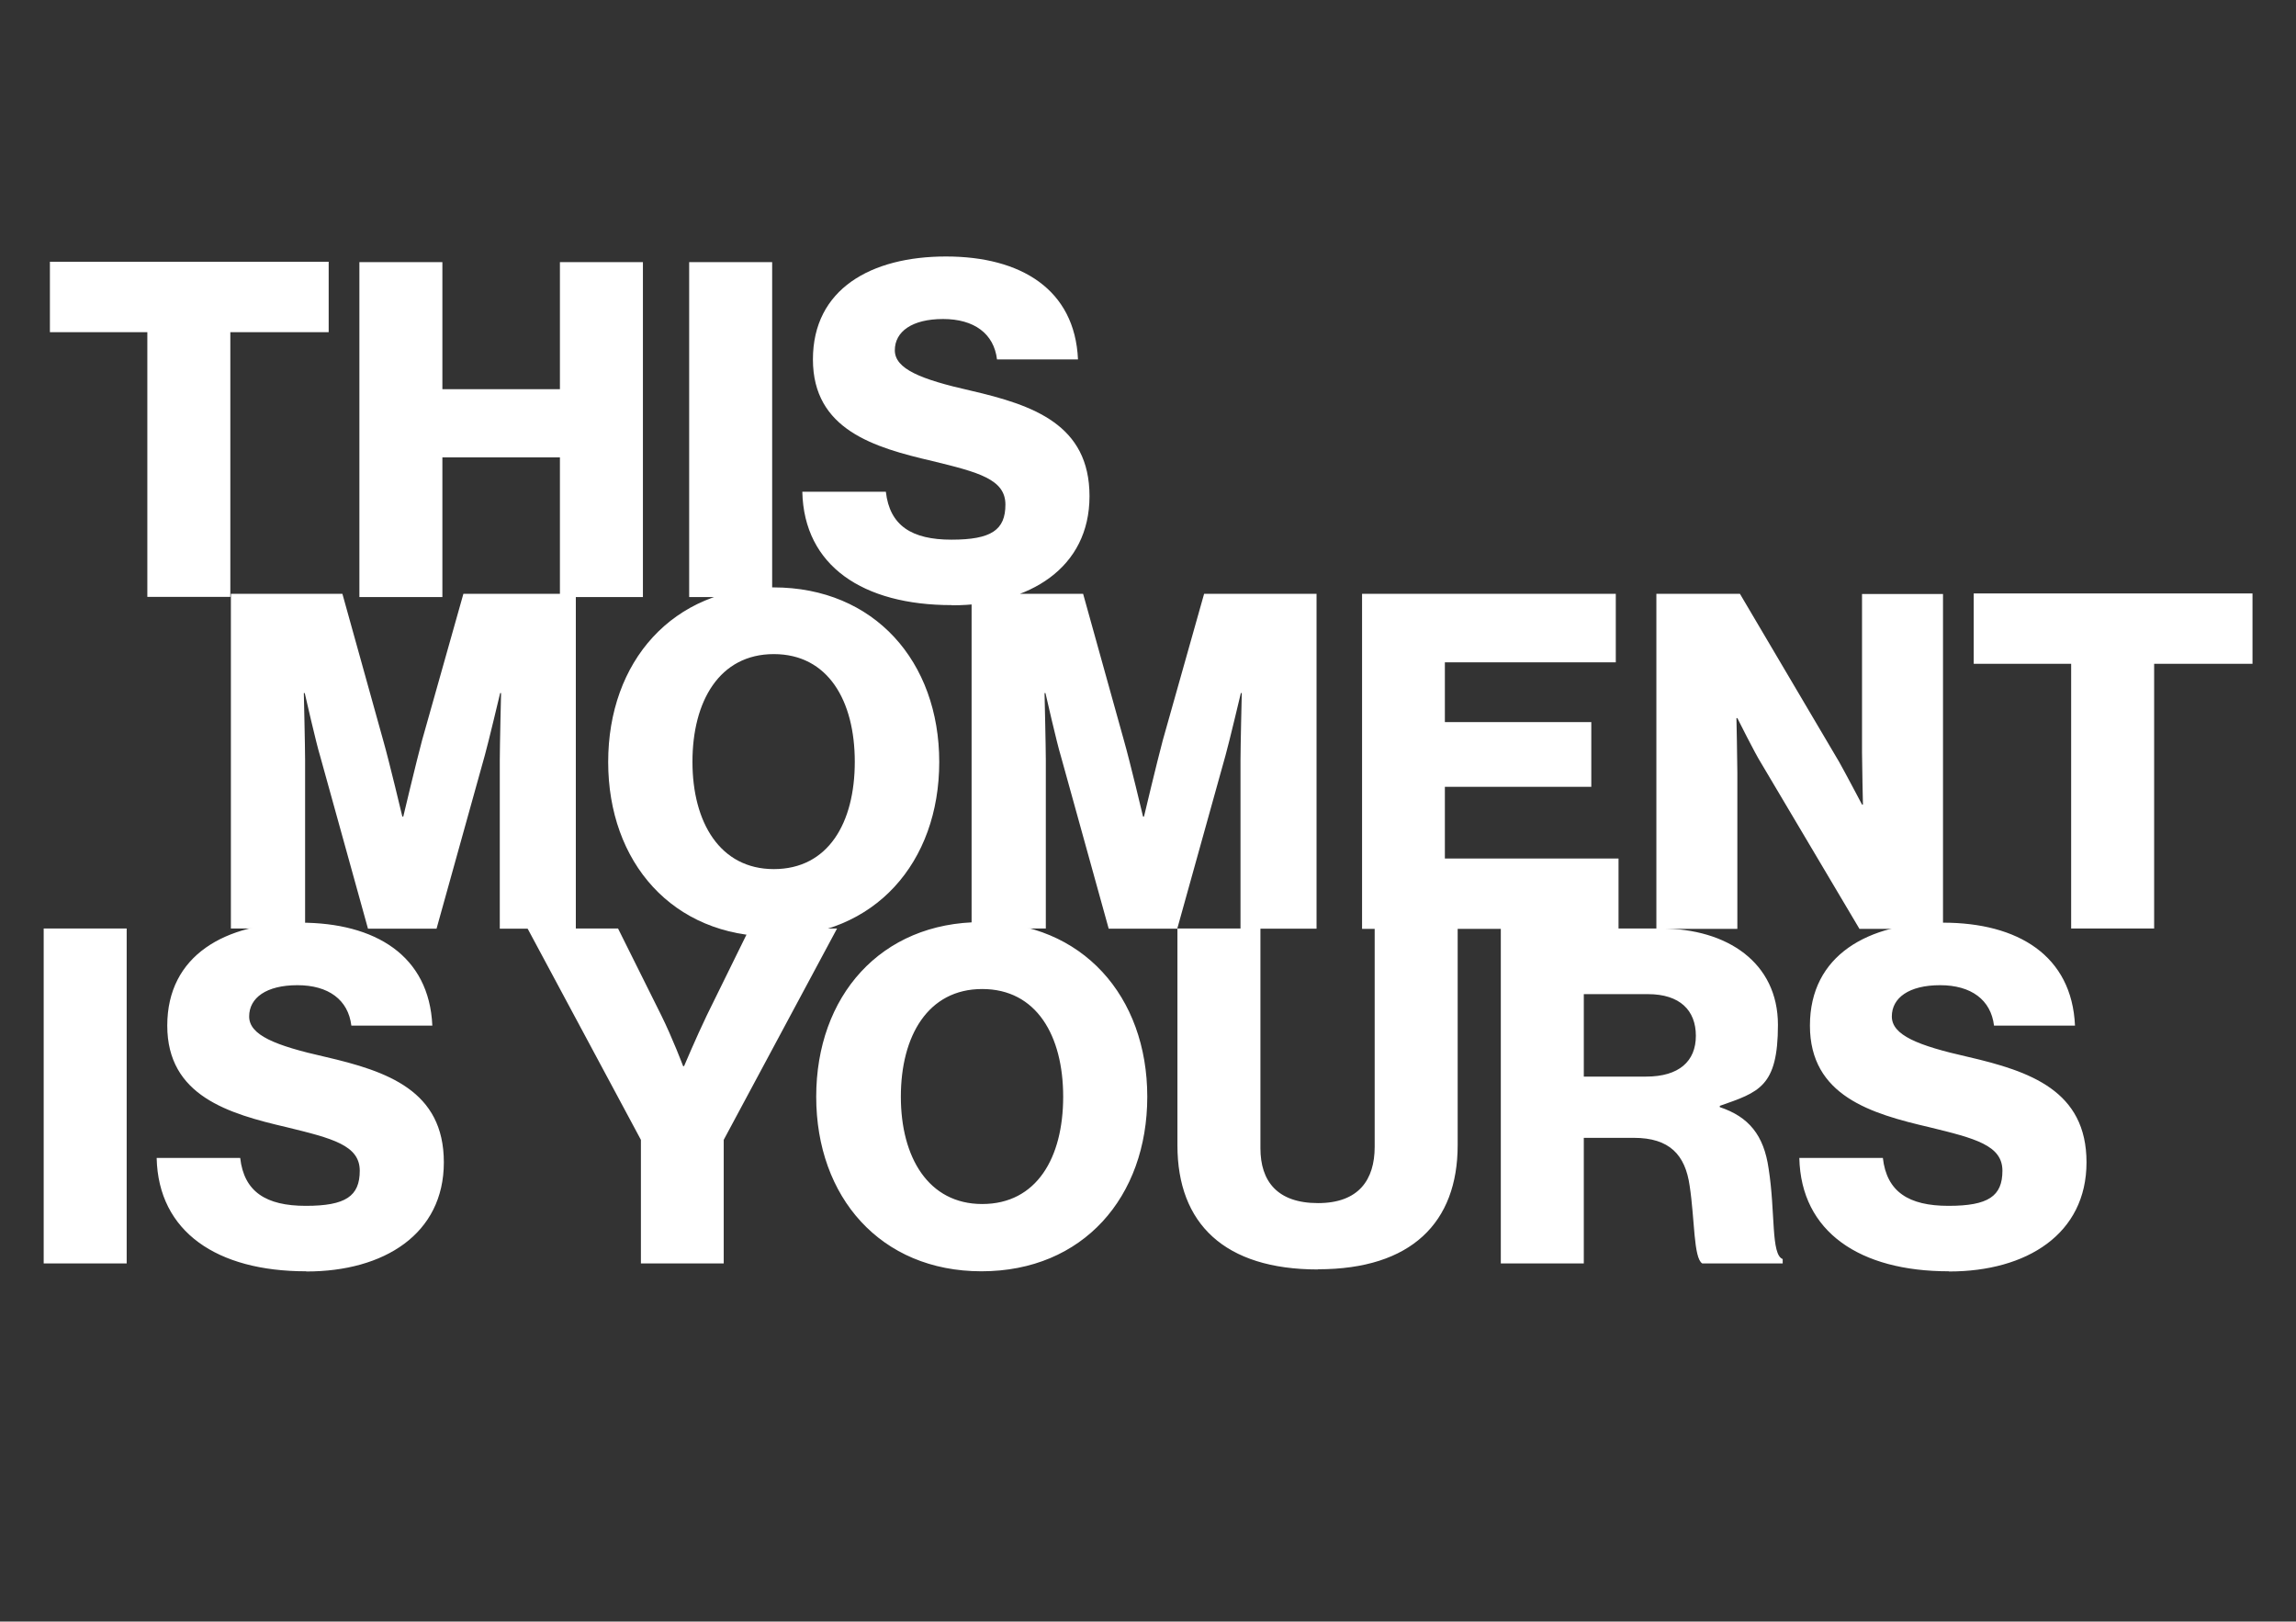
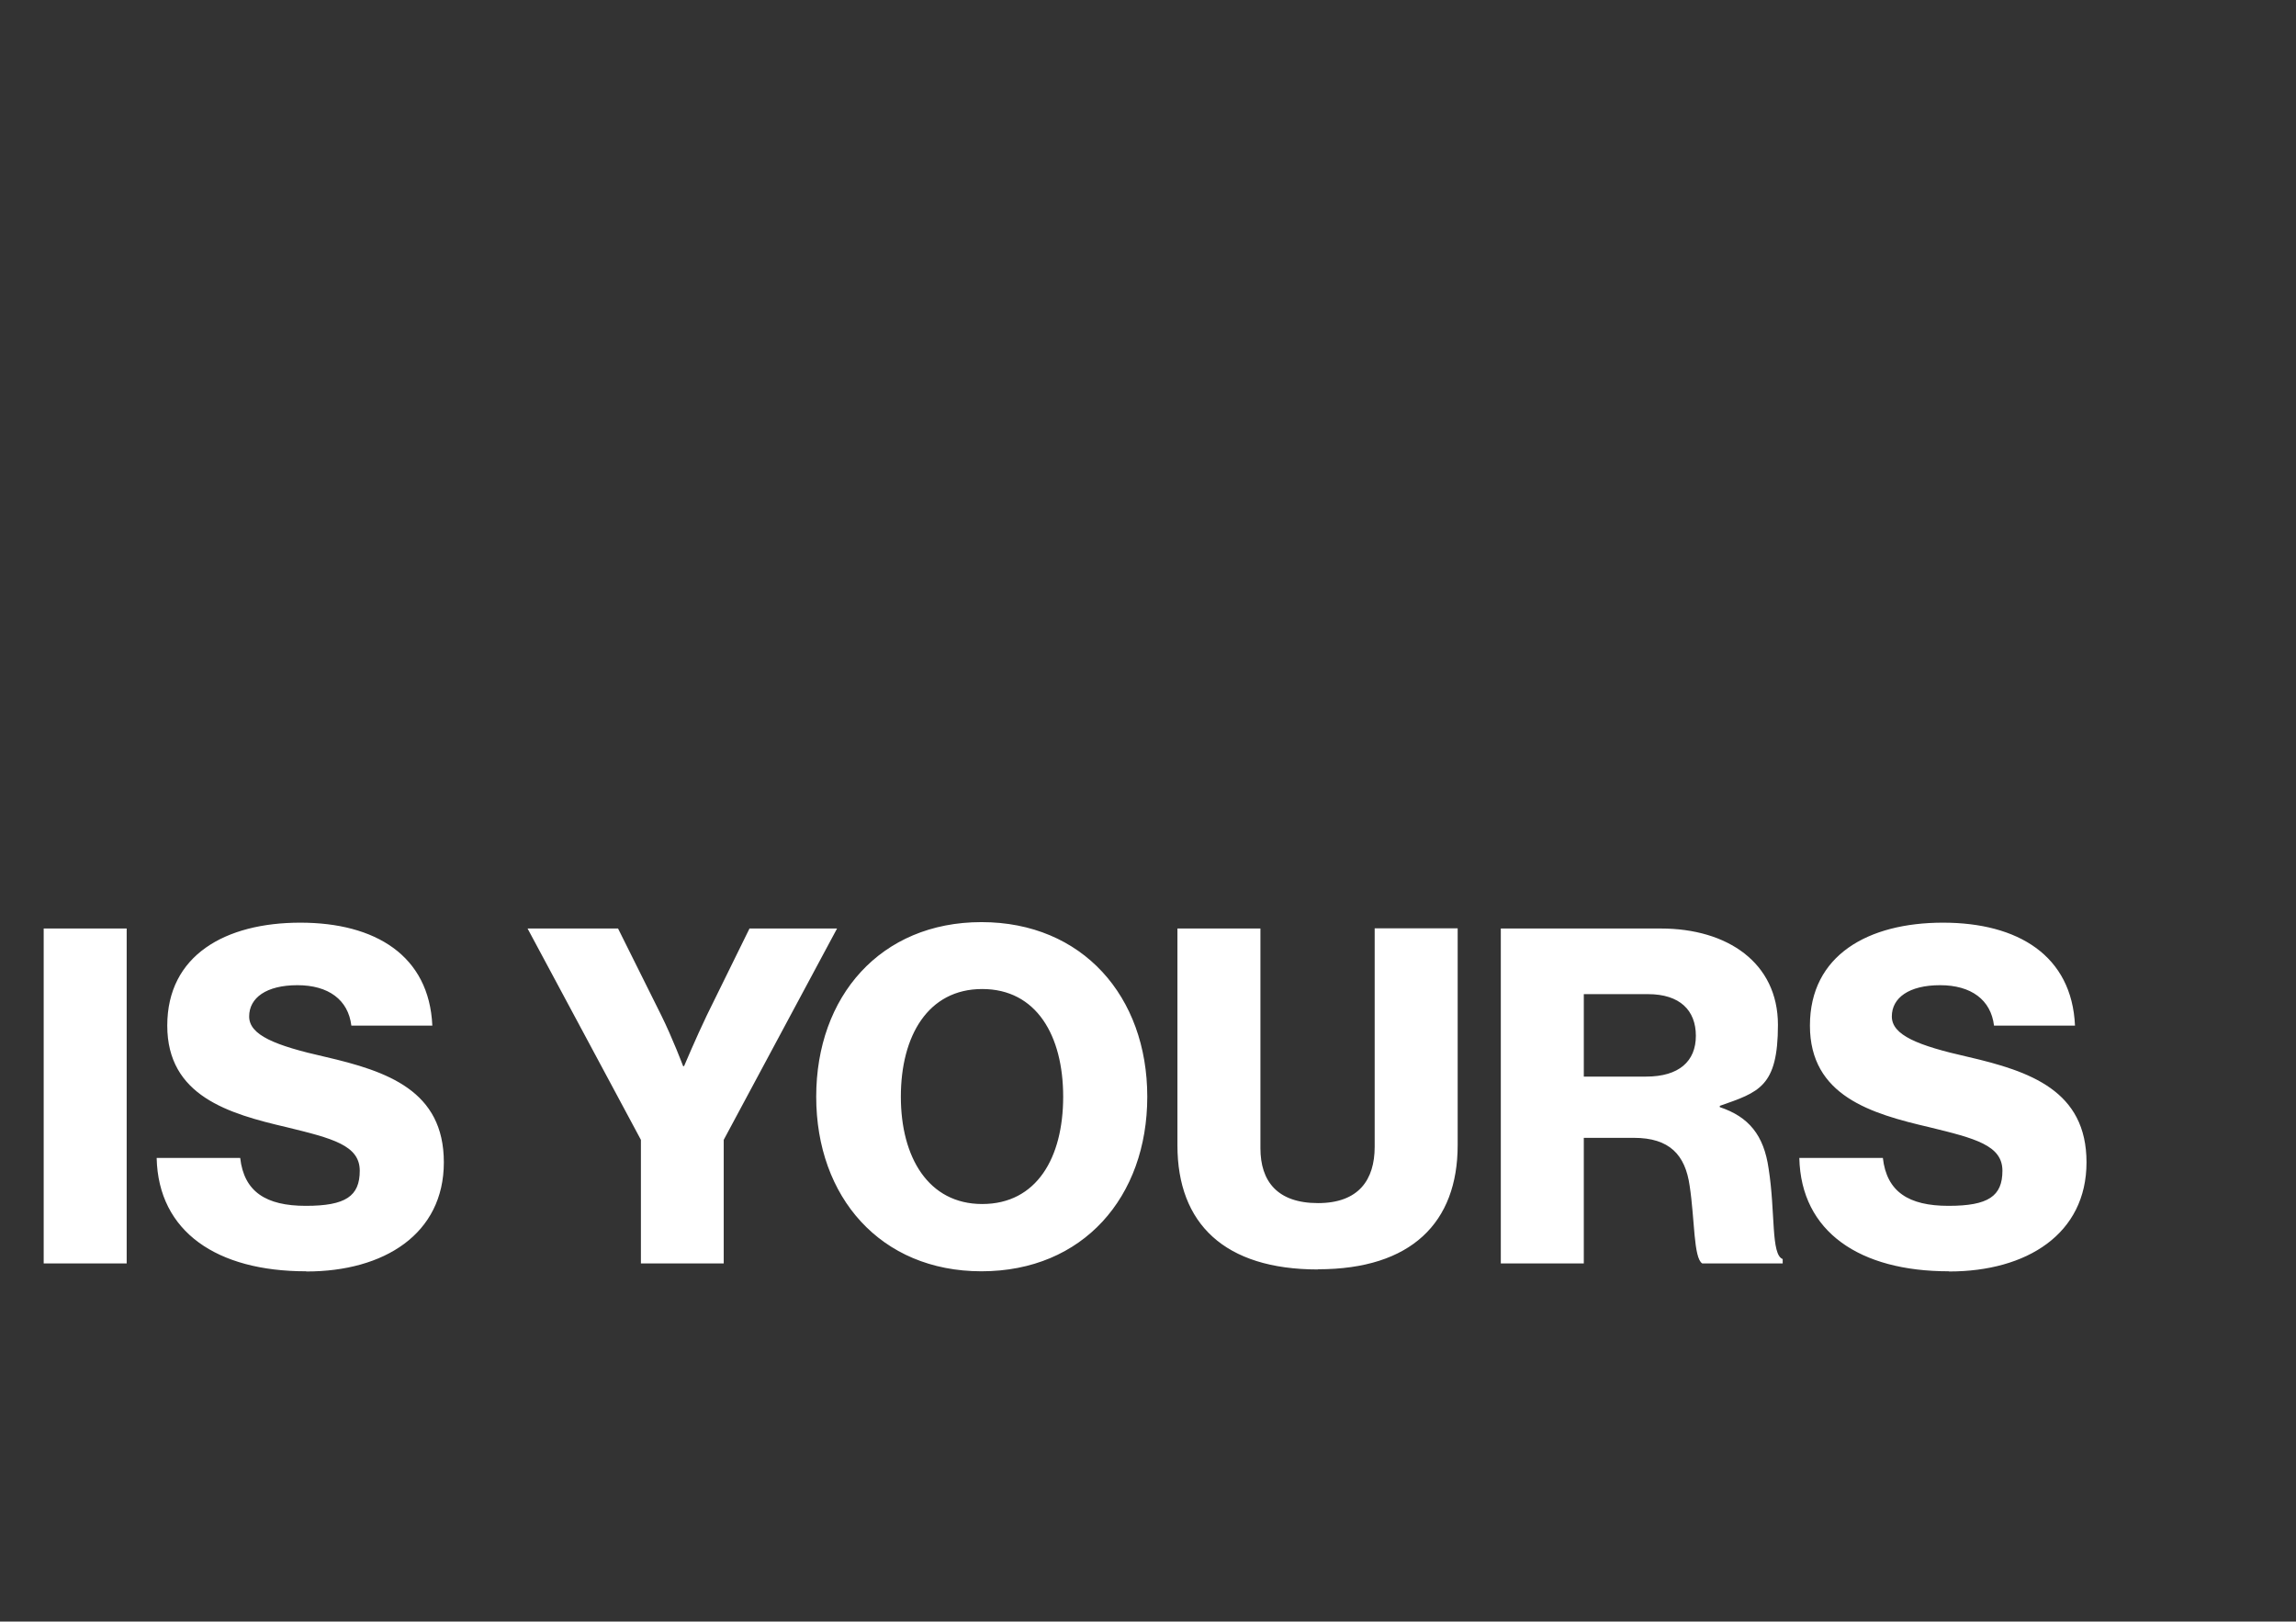
<svg xmlns="http://www.w3.org/2000/svg" id="Ebene_1" version="1.1" viewBox="0 0 1256 887">
  <rect x="0" y="0" width="1256" height="887" fill="#333333" stroke="none" />
  <defs>
    <style>
      .st0 {
        fill: #fff;
      }
    </style>
  </defs>
-   <path class="st0" d="M126.3,507.9v-183.1h61l22.3,80.1c3.3,11.5,10.5,41.8,10.5,41.8h.5s7.2-30.3,10.3-41.8l22.6-80.1h61.5v183.2h-41.6v-92.3c0-7.4.7-36.6.7-36.6h-.5s-6.5,27.4-8.4,34.1l-26.4,94.8h-37.5l-26.2-94.5c-2.1-6.7-8.4-34.4-8.4-34.4h-.5s.7,29.5.7,36.8v92h-40.8ZM423.3,475.4c29.8,0,44.3-25.3,44.3-58.7s-14.6-58.9-44.3-58.9-44.5,25.7-44.5,58.9,15.1,58.7,44.5,58.7ZM423.1,512.3c-55.3,0-90.4-40.7-90.4-95.5s35.1-95.5,90.4-95.5,90.7,40.7,90.7,95.5-35.1,95.5-90.7,95.5ZM531.5,507.9v-183.1h61l22.3,80.1c3.3,11.5,10.5,41.8,10.5,41.8h.5s7.2-30.3,10.3-41.8l22.6-80.1h61.5v183.2h-41.6v-92.3c0-7.4.7-36.6.7-36.6h-.5s-6.5,27.4-8.4,34.1l-26.4,94.8h-37.5l-26.2-94.5c-2.1-6.7-8.4-34.4-8.4-34.4h-.5s.7,29.5.7,36.8v92h-40.8ZM745.1,507.9v-183.1h138.8v37.5h-93.5v32.7h80.1v35.4h-80.1v39.2h95v38.5h-140.4.1ZM906.1,507.9v-183.1h45.7l54.3,92c2.9,5.1,12.5,23.3,12.5,23.3h.5s-.5-22.1-.5-28.4v-86.8h44.3v183.2h-45.7l-53.8-90.7c-3.1-4.8-13-24.6-13-24.6h-.5s.5,23.6.5,30v85.3h-44.3v-.4ZM1133,507.9v-144.8h-53.3v-38.5h152.5v38.5h-53.8v144.8h-45.4.1ZM80.6,326.5v-144.8H27.3v-38.5h152.5v38.5h-53.8v144.8h-45.4.1ZM196.6,326.5v-183.1h45.4v69.5h64.3v-69.5h45.4v183.2h-45.4v-76.4h-64.3v76.4h-45.4,0ZM377,326.5v-183.1h45.4v183.2h-45.4ZM520.6,331c-48.6,0-80.8-21.5-81.7-62h45.7c2.1,18.5,14.1,26.2,35.9,26.2s29.5-5.3,29.5-19.2-14.9-17.7-39.9-23.8c-31.8-7.4-65.4-17.1-65.4-55.6s31.8-56.3,72.8-56.3,70.5,18,72.2,56.3h-44.3c-1.7-14.1-12.5-22.1-29.5-22.1s-26.4,6.9-26.4,17.1,14.1,15.9,41.6,22.1c34.1,7.9,64.9,18.5,64.9,57.7s-32.7,59.7-75.1,59.7h-.1Z" />
-   <path class="st0" d="M23.9,691.1v-183.2h45.4v183.2H23.9ZM167.4,695.4c-48.6,0-80.8-21.5-81.7-62h45.7c2.1,18.5,14.1,26.2,35.9,26.2s29.5-5.3,29.5-19.2-14.9-17.7-39.9-23.8c-31.8-7.4-65.4-17.1-65.4-55.6s31.8-56.3,72.8-56.3,70.5,18,72.2,56.3h-44.3c-1.7-14.1-12.5-22.1-29.5-22.1s-26.4,6.9-26.4,17.1,14.1,15.9,41.6,22.1c34.1,7.9,64.9,18.5,64.9,57.7s-32.7,59.7-75.1,59.7h-.1ZM350.6,691.1v-67.6l-62-115.6h49.5l23.6,47.4c6.2,12.5,12,27.9,12,27.9h.5s6.5-15.4,12.5-27.9l23.3-47.4h47.9l-62,115.6v67.6h-45.4.1ZM537.3,658.6c29.8,0,44.3-25.3,44.3-58.7s-14.6-58.9-44.3-58.9-44.5,25.7-44.5,58.9,15.1,58.7,44.5,58.7ZM536.9,695.4c-55.3,0-90.4-40.7-90.4-95.5s35.1-95.5,90.4-95.5,90.7,40.7,90.7,95.5-35.1,95.5-90.7,95.5ZM721,694.4c-51.2,0-76.9-25.1-76.9-67.9v-118.6h45.4v120.2c0,18,9.2,30,31.5,30s31-12.8,31-30.8v-119.5h45.4v118.6c0,42.3-25.3,67.9-76.4,67.9h0ZM821,691.1v-183.2h87.6c36.3,0,64,18.7,64,52.7s-10.5,36.8-31.8,44.3v.7c15.9,5.3,24.1,15.4,26.7,33.6,3.8,24.1,1.2,47.1,7.7,49.5v2.4h-44c-4.8-2.9-4.1-24.3-6.9-42.5-2.4-16.9-11-26.2-30.5-26.2h-27.4v68.7h-45.4.1ZM866.4,588.9h34.1c18,0,27.2-8.4,27.2-22.3s-8.7-22.8-26.2-22.8h-35.1v45.2ZM1066,695.4c-48.6,0-80.8-21.5-81.7-62h45.7c2.1,18.5,14.1,26.2,35.9,26.2s29.5-5.3,29.5-19.2-14.9-17.7-39.9-23.8c-31.8-7.4-65.4-17.1-65.4-55.6s31.8-56.3,72.8-56.3,70.5,18,72.2,56.3h-44.3c-1.7-14.1-12.5-22.1-29.5-22.1s-26.4,6.9-26.4,17.1,14.1,15.9,41.6,22.1c34.1,7.9,64.9,18.5,64.9,57.7s-32.7,59.7-75.1,59.7h-.1Z" />
+   <path class="st0" d="M23.9,691.1v-183.2h45.4v183.2H23.9ZM167.4,695.4c-48.6,0-80.8-21.5-81.7-62h45.7c2.1,18.5,14.1,26.2,35.9,26.2s29.5-5.3,29.5-19.2-14.9-17.7-39.9-23.8c-31.8-7.4-65.4-17.1-65.4-55.6s31.8-56.3,72.8-56.3,70.5,18,72.2,56.3h-44.3c-1.7-14.1-12.5-22.1-29.5-22.1s-26.4,6.9-26.4,17.1,14.1,15.9,41.6,22.1c34.1,7.9,64.9,18.5,64.9,57.7s-32.7,59.7-75.1,59.7h-.1ZM350.6,691.1v-67.6l-62-115.6h49.5l23.6,47.4c6.2,12.5,12,27.9,12,27.9h.5s6.5-15.4,12.5-27.9l23.3-47.4h47.9l-62,115.6v67.6h-45.4.1ZM537.3,658.6c29.8,0,44.3-25.3,44.3-58.7s-14.6-58.9-44.3-58.9-44.5,25.7-44.5,58.9,15.1,58.7,44.5,58.7ZM536.9,695.4c-55.3,0-90.4-40.7-90.4-95.5s35.1-95.5,90.4-95.5,90.7,40.7,90.7,95.5-35.1,95.5-90.7,95.5ZM721,694.4c-51.2,0-76.9-25.1-76.9-67.9v-118.6h45.4v120.2c0,18,9.2,30,31.5,30s31-12.8,31-30.8v-119.5h45.4v118.6c0,42.3-25.3,67.9-76.4,67.9h0ZM821,691.1v-183.2h87.6c36.3,0,64,18.7,64,52.7s-10.5,36.8-31.8,44.3v.7c15.9,5.3,24.1,15.4,26.7,33.6,3.8,24.1,1.2,47.1,7.7,49.5v2.4h-44c-4.8-2.9-4.1-24.3-6.9-42.5-2.4-16.9-11-26.2-30.5-26.2h-27.4v68.7h-45.4.1ZM866.4,588.9h34.1c18,0,27.2-8.4,27.2-22.3s-8.7-22.8-26.2-22.8h-35.1v45.2ZM1066,695.4c-48.6,0-80.8-21.5-81.7-62h45.7c2.1,18.5,14.1,26.2,35.9,26.2s29.5-5.3,29.5-19.2-14.9-17.7-39.9-23.8c-31.8-7.4-65.4-17.1-65.4-55.6s31.8-56.3,72.8-56.3,70.5,18,72.2,56.3h-44.3c-1.7-14.1-12.5-22.1-29.5-22.1s-26.4,6.9-26.4,17.1,14.1,15.9,41.6,22.1c34.1,7.9,64.9,18.5,64.9,57.7s-32.7,59.7-75.1,59.7Z" />
</svg>